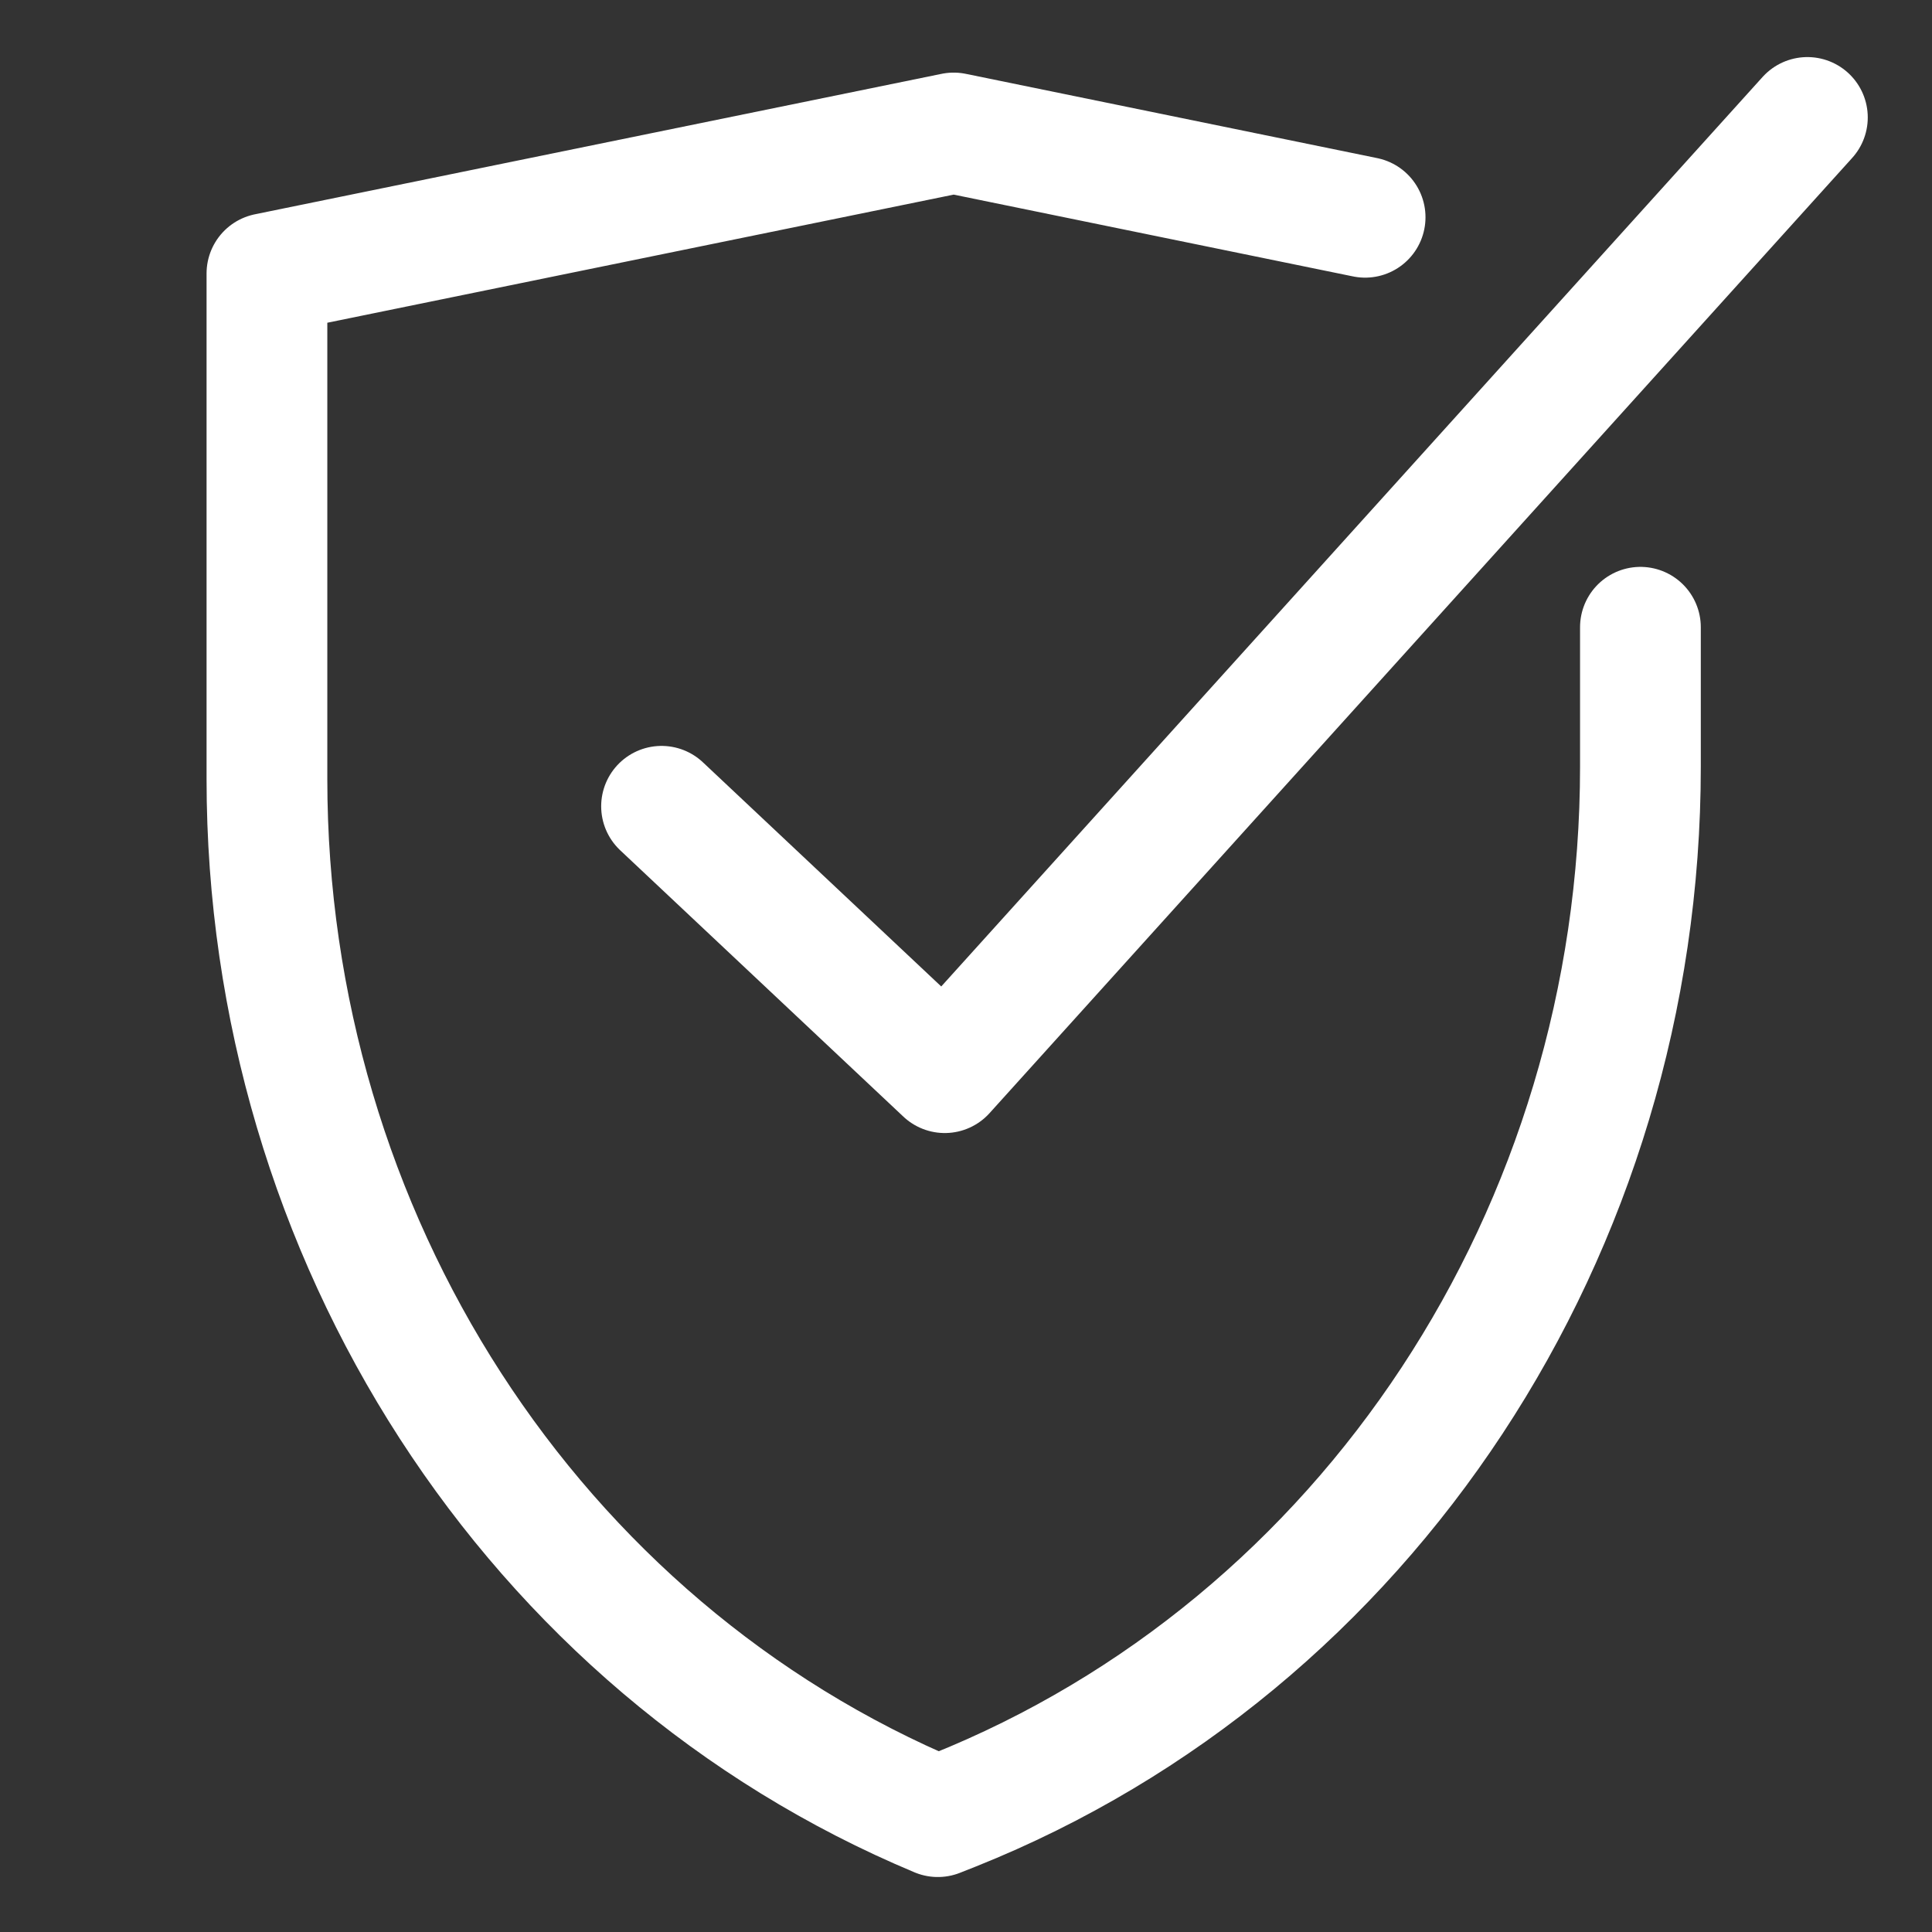
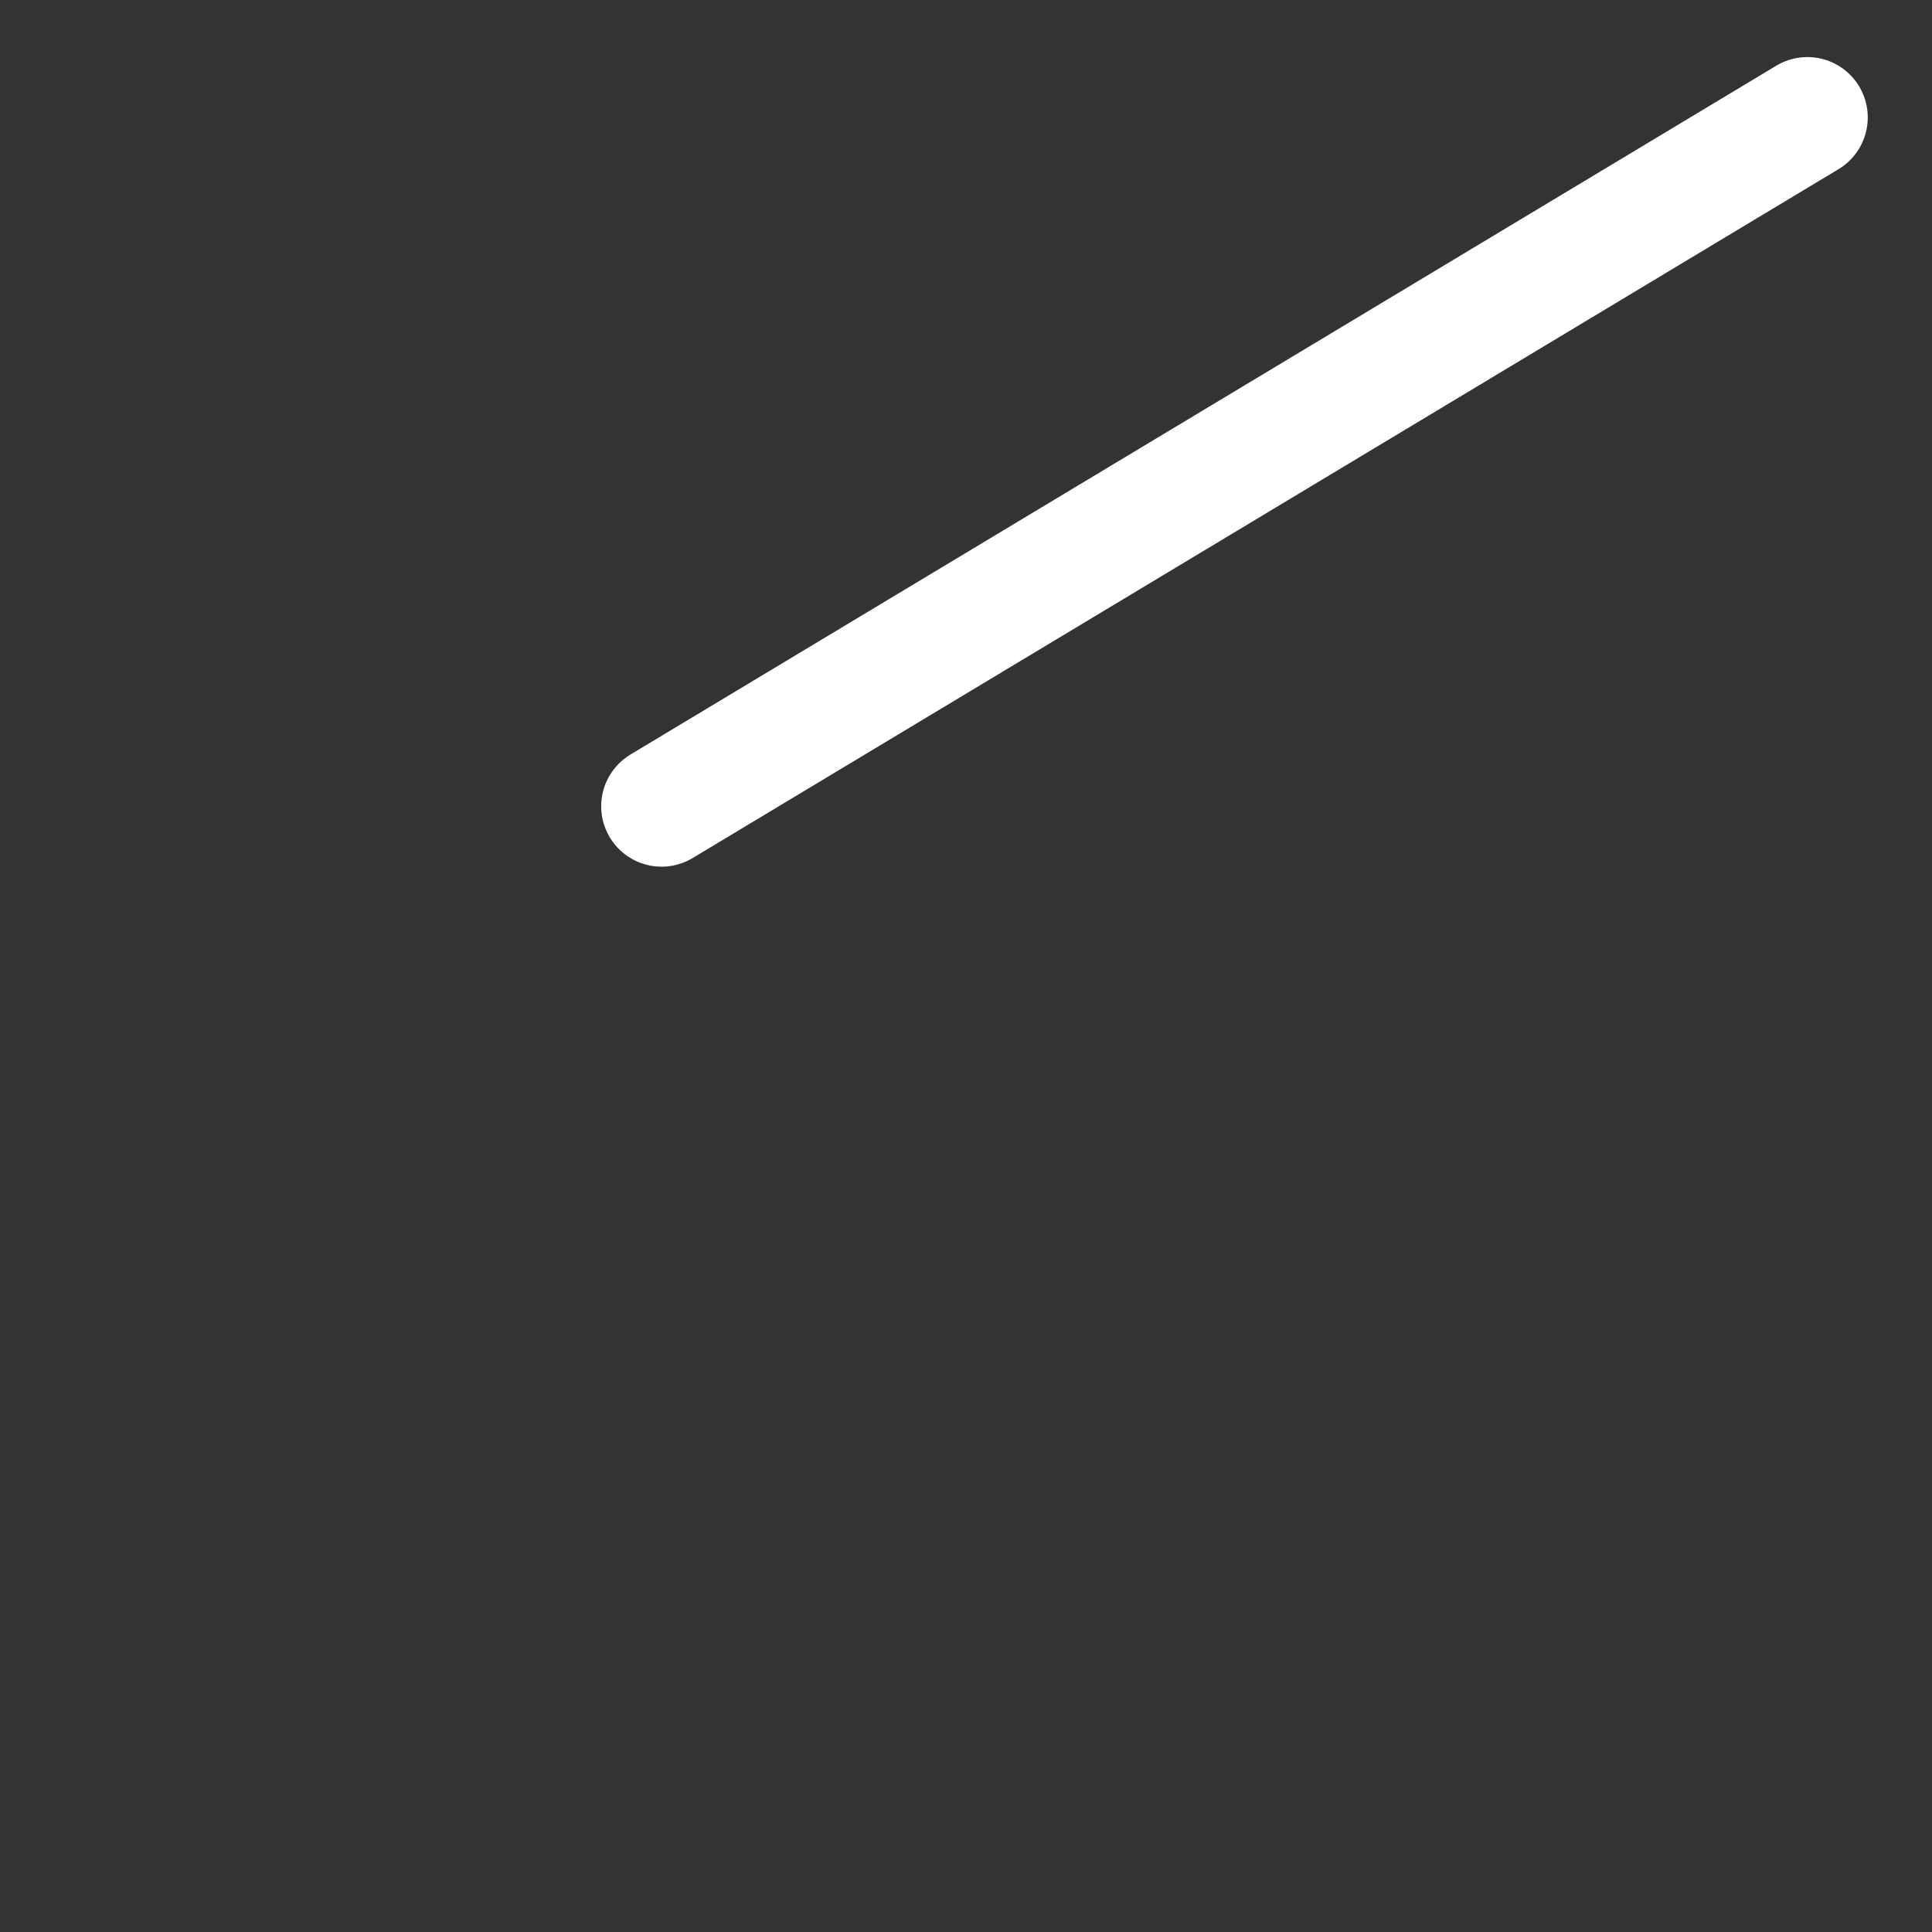
<svg xmlns="http://www.w3.org/2000/svg" fill="none" viewBox="0 0 24 24" height="24" width="24">
  <rect x="0" y="0" width="24" height="24" fill="#333333" stroke="none" />
-   <path stroke-linejoin="round" stroke-linecap="round" stroke-width="1.5" stroke="white" d="M16.958 2.699L11.847 1.652L3.316 3.397V9.679C3.316 15.354 6.613 20.46 11.65 22.567L11.847 22.489C16.983 20.434 20.378 15.289 20.378 9.524V7.792" />
-   <path stroke-linejoin="round" stroke-linecap="round" stroke-width="1.5" stroke="white" d="M8.218 10.016L11.736 13.325L22.452 1.459" />
+   <path stroke-linejoin="round" stroke-linecap="round" stroke-width="1.5" stroke="white" d="M8.218 10.016L22.452 1.459" />
</svg>